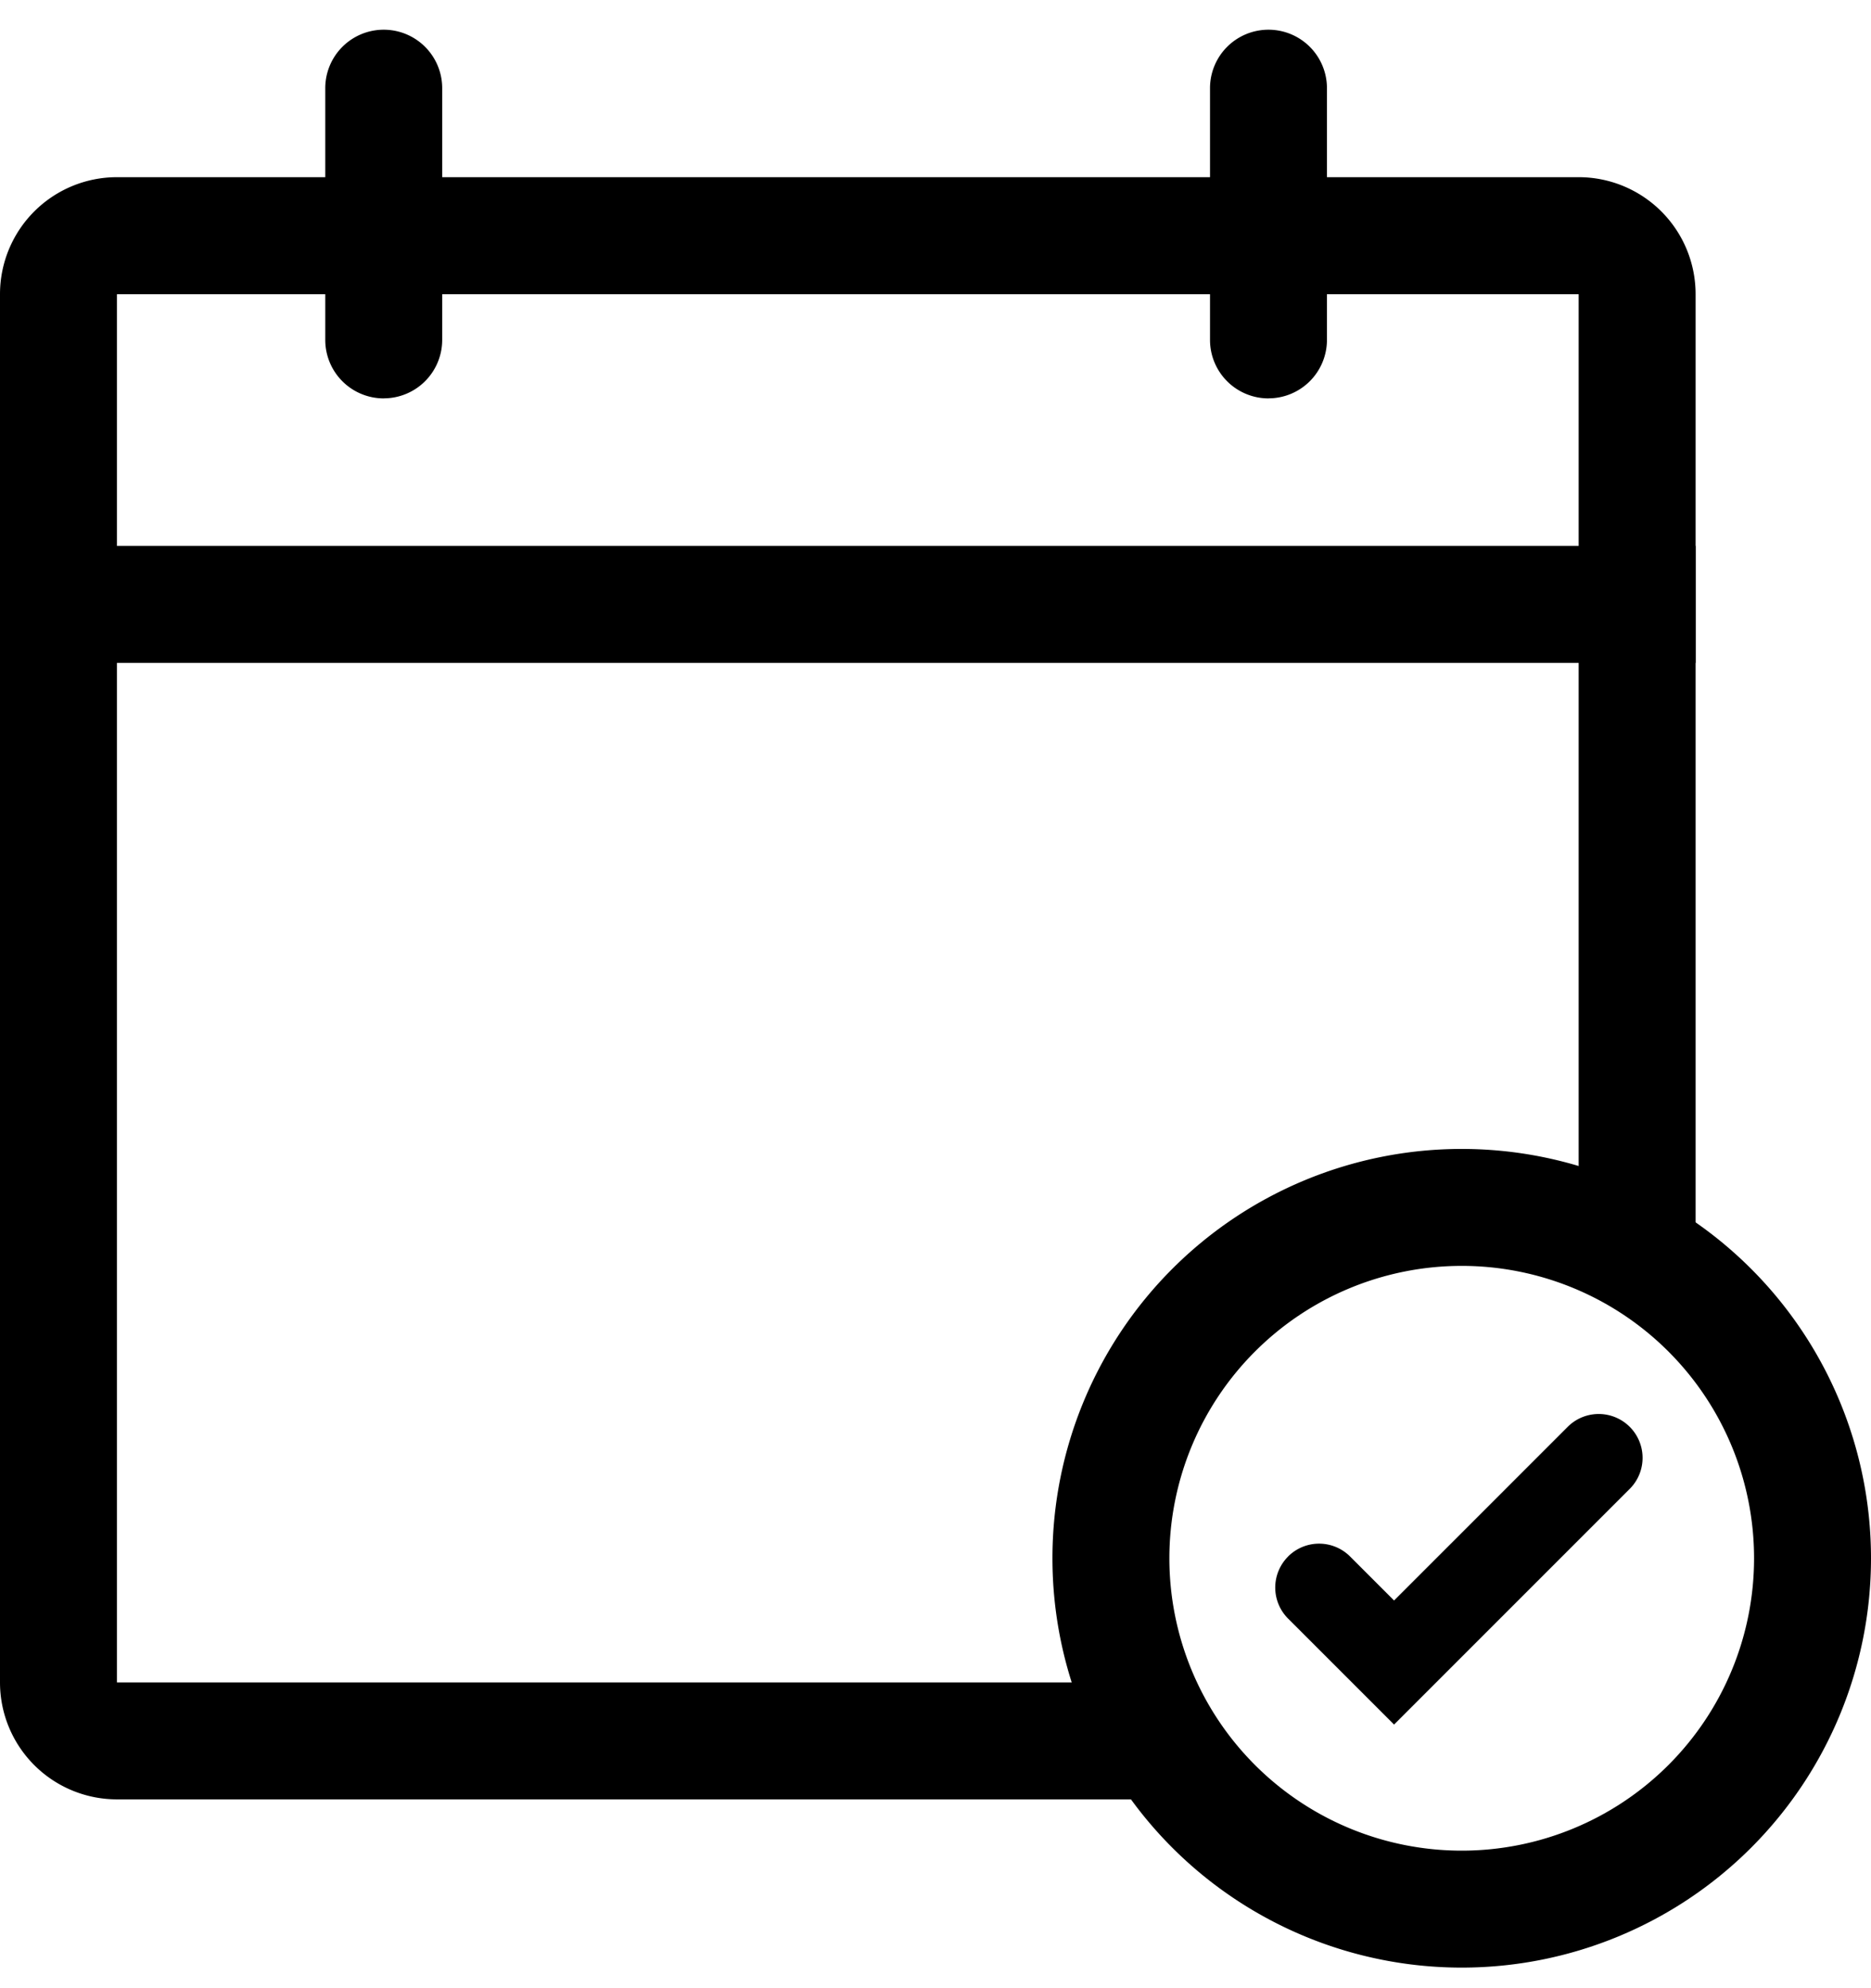
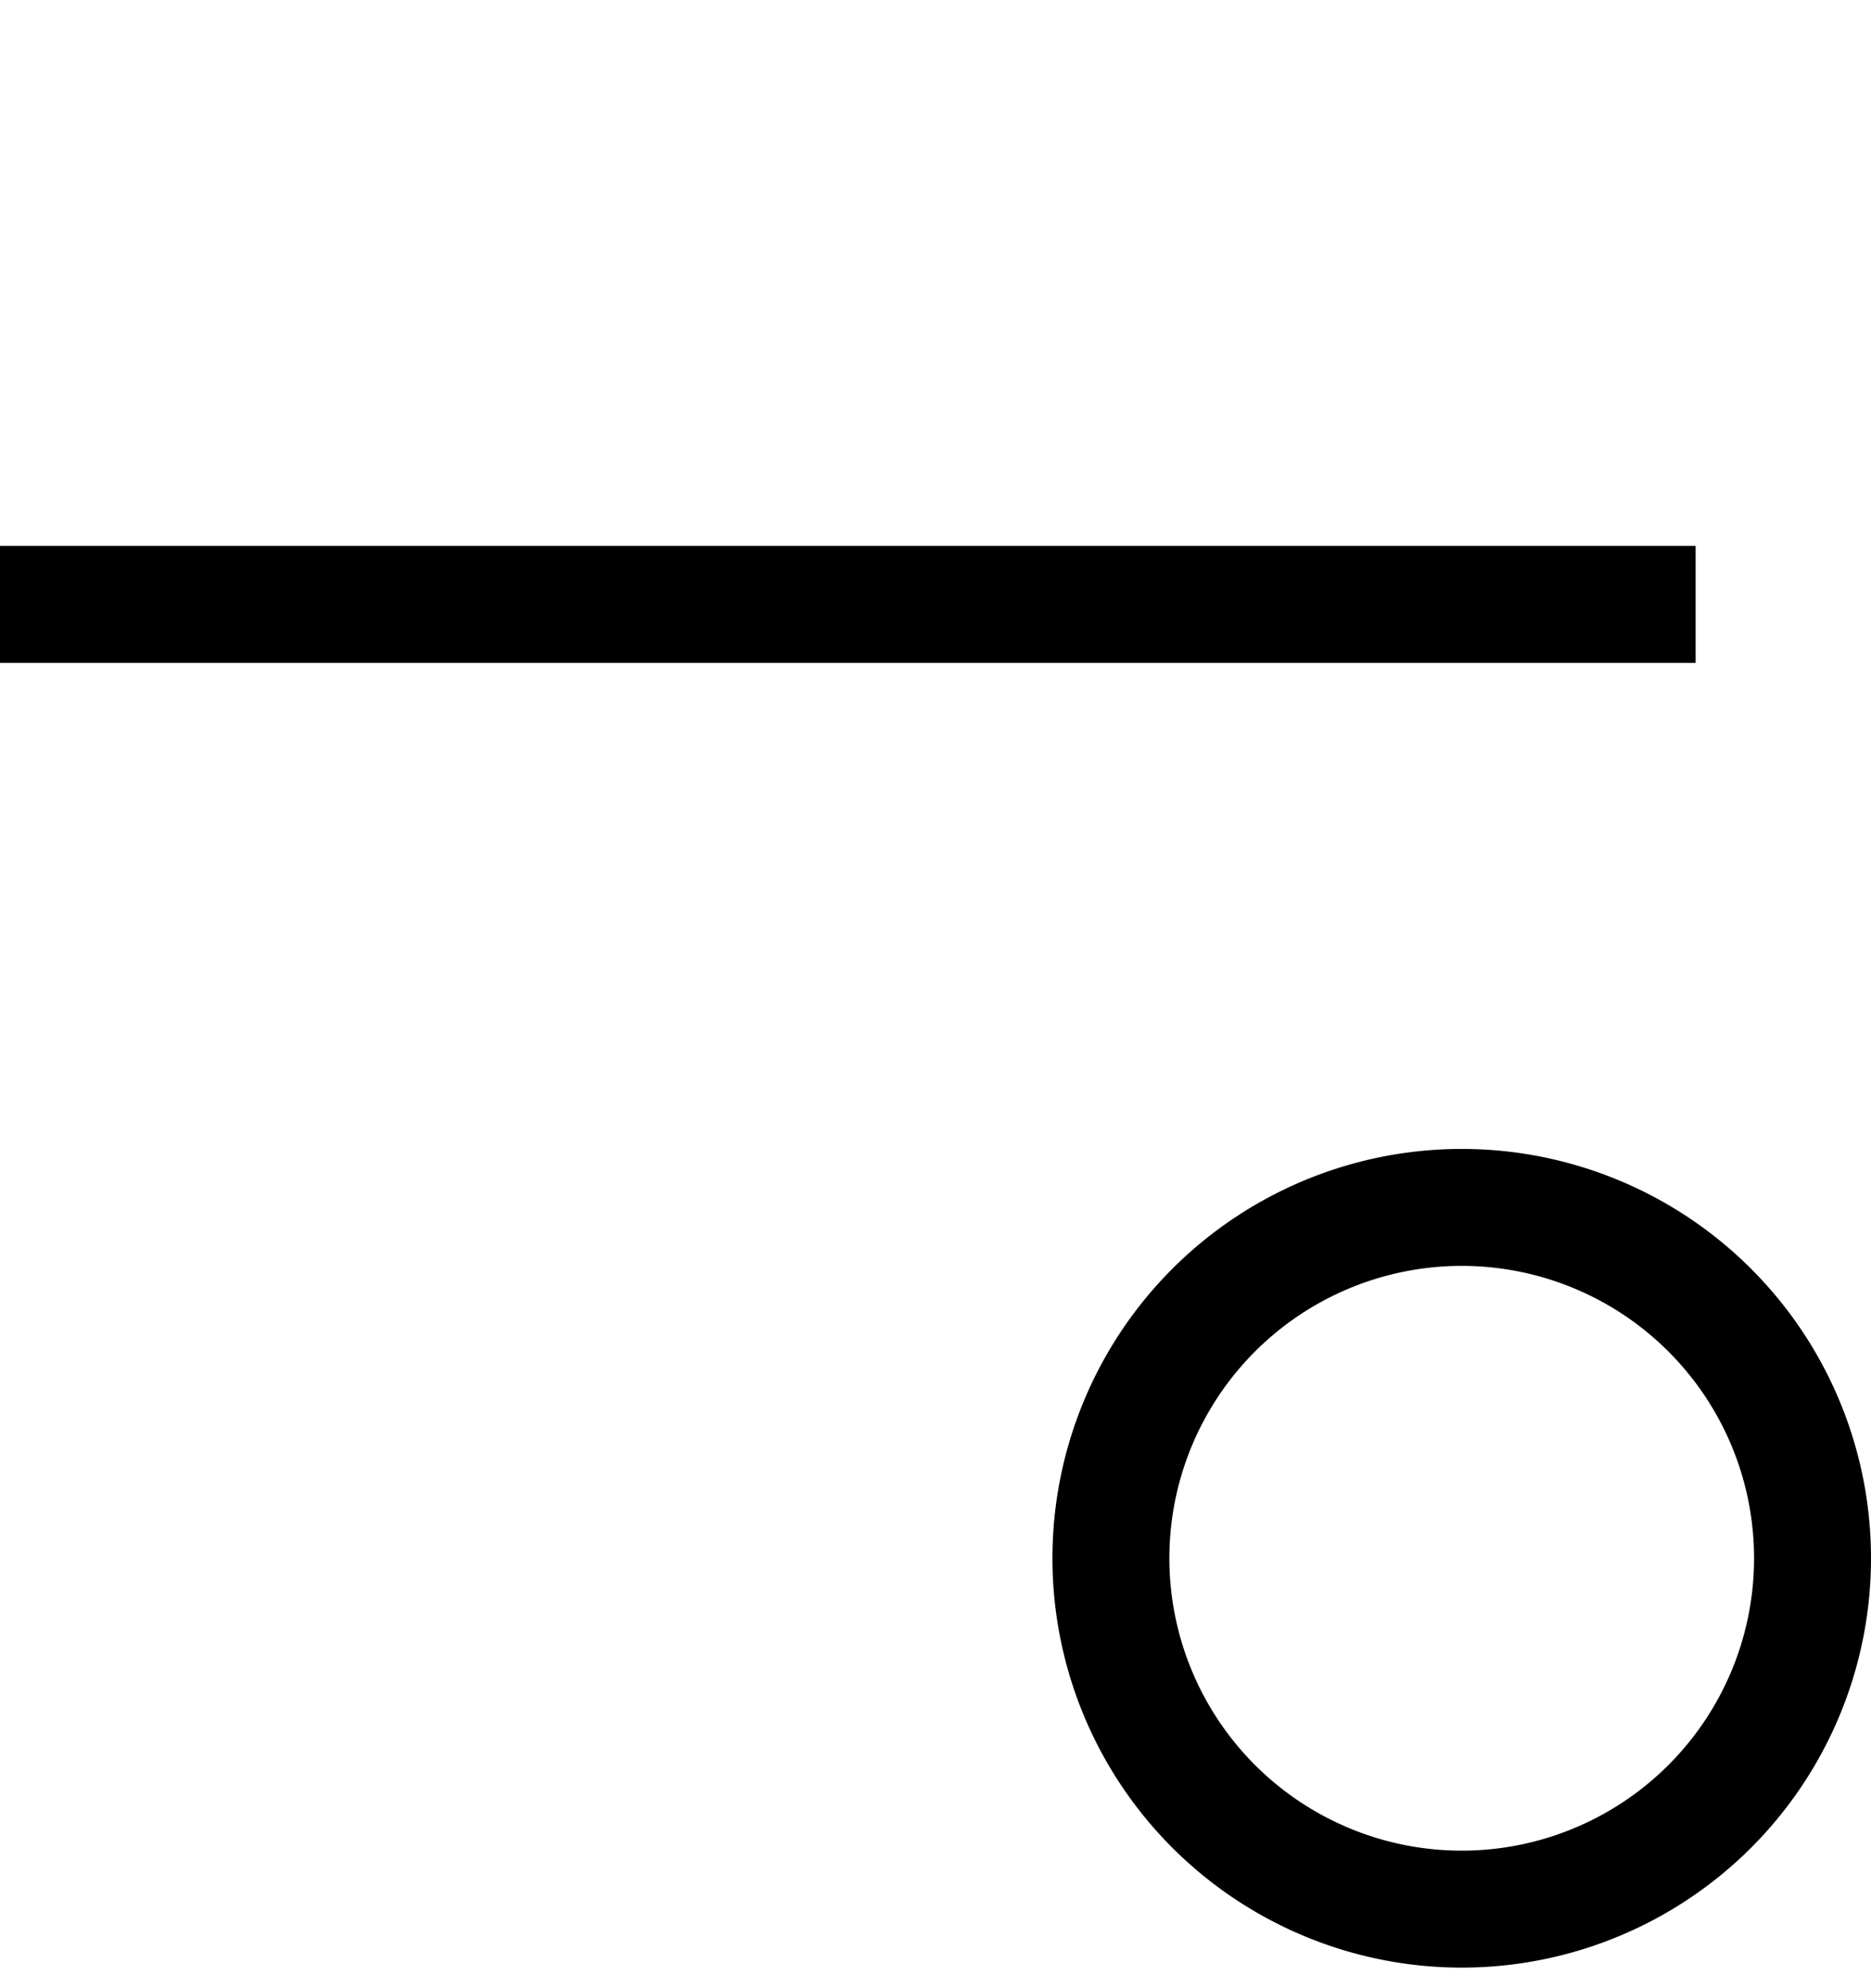
<svg xmlns="http://www.w3.org/2000/svg" viewBox="0 0 32 34" height="34" width="32" role="presentation" data-sanitized-focusable="false" data-sanitized-aria-hidden="true" aria-hidden="true" class="icon icon--icon-calendar">
-   <path d="M6.563 6.813a1 1 0 0 1-1-1V1.508a1 1 0 0 1 2 0v4.304a1 1 0 0 1-1 1ZM21.695 6.813a1 1 0 0 1-1-1V1.508a1 1 0 1 1 2 0v4.304a1 1 0 0 1-1 1Z" clip-rule="evenodd" fill-rule="evenodd" />
-   <path d="M27 5.031H2v23.74h17.5l1.813 2H2a2 2 0 0 1-2-2V5.03a2 2 0 0 1 2-2h25a2 2 0 0 1 2 2V22l-2-1V5.031Z" />
  <path d="M0 9.336h29v2H0v-2Z" />
  <path d="M25 31.648a5 5 0 1 0 0-10 5 5 0 0 0 0 10Zm0 2a7 7 0 1 0 0-14 7 7 0 0 0 0 14Z" clip-rule="evenodd" fill-rule="evenodd" />
-   <path d="M22.03 26.618a.75.75 0 0 1 1.061 0l.752.752 2.97-2.97a.75.75 0 1 1 1.06 1.062l-4.03 4.03-1.813-1.813a.75.75 0 0 1 0-1.06Z" clip-rule="evenodd" fill-rule="evenodd" />
</svg>